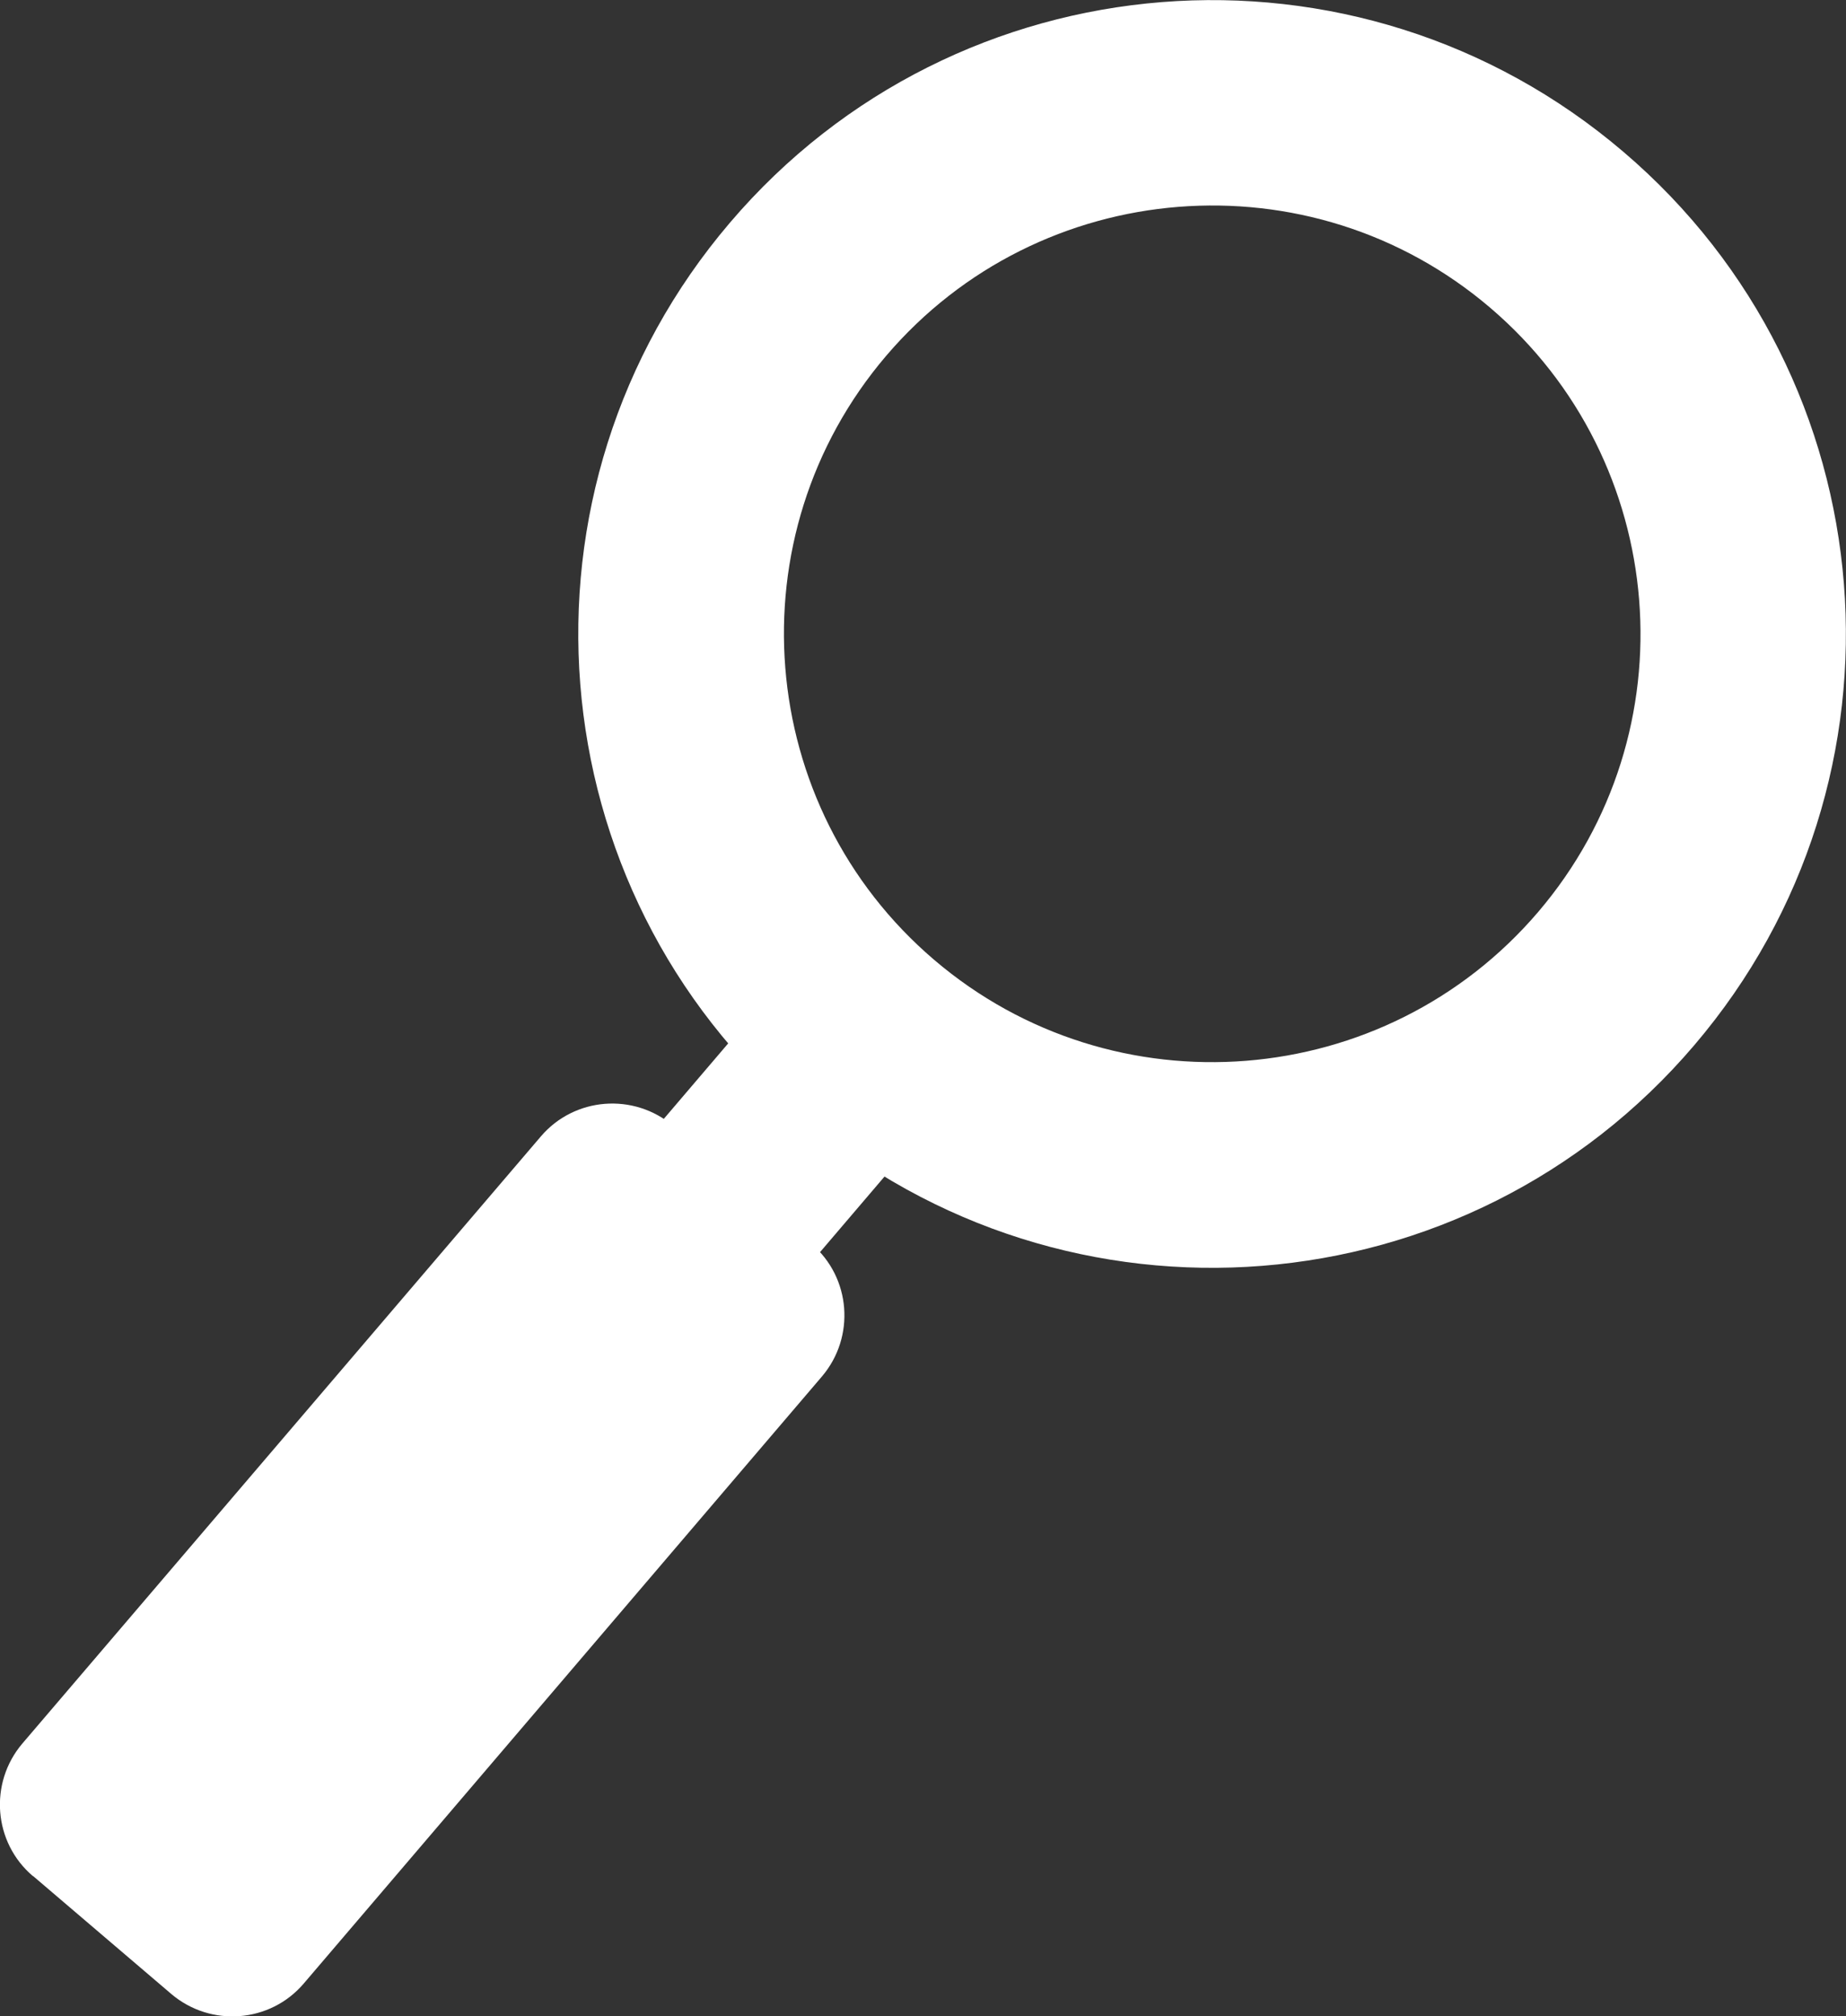
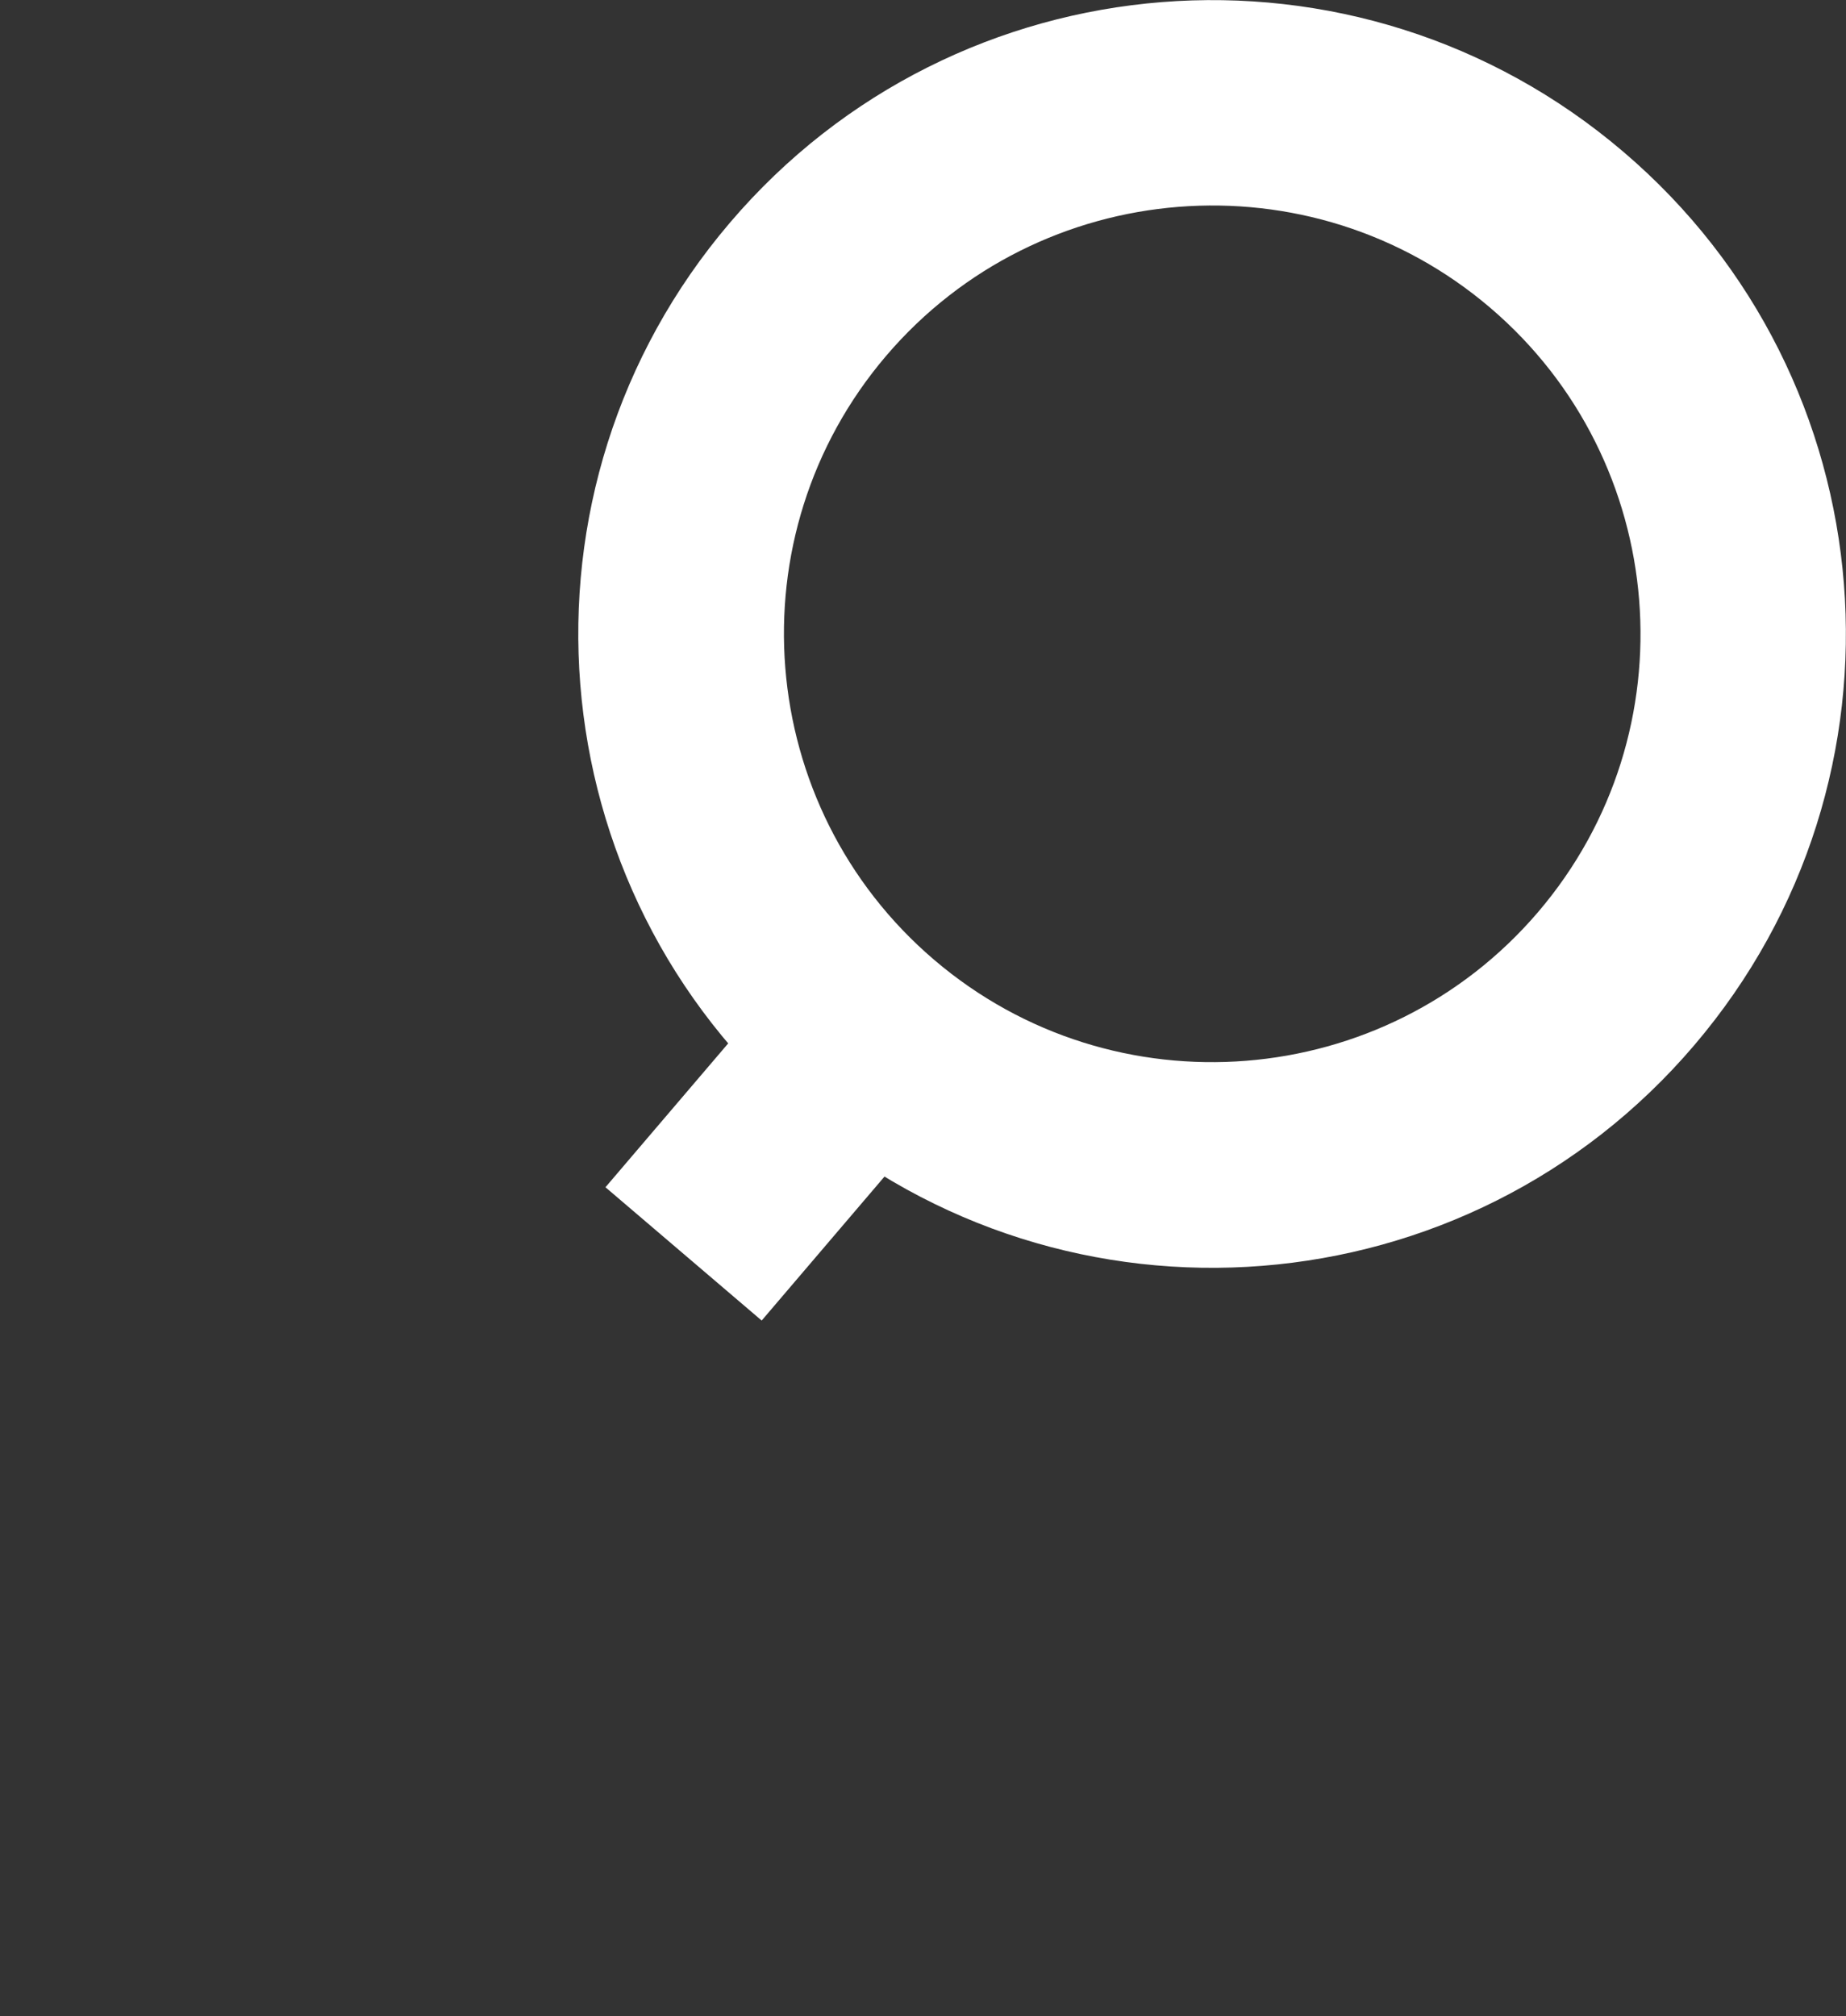
<svg xmlns="http://www.w3.org/2000/svg" id="Layer_2" data-name="Layer 2" viewBox="0 0 69.22 75.6">
  <rect x="0" y="0" width="69.22" height="75.6" fill="#333333" stroke="none" />
  <defs>
    <style>
      .cls-1 {
        fill: #fff;
      }
    </style>
  </defs>
  <g id="Layer_1-2" data-name="Layer 1">
    <g>
      <path class="cls-1" d="m30.03,41.85c9.99,8.52,24.99,7.33,33.5-2.66,8.52-9.99,7.33-24.99-2.66-33.5-9.99-8.52-24.99-7.33-33.5,2.66-8.52,9.99-7.33,24.99,2.66,33.5Zm3.2-28.51c5.75-6.74,15.91-7.55,22.65-1.8,6.74,5.75,7.55,15.91,1.8,22.65-5.75,6.74-15.91,7.55-22.65,1.8-6.74-5.75-7.55-15.91-1.8-22.65Z" />
      <rect class="cls-1" x="23.84" y="39.29" width="10.18" height="7.7" transform="translate(-22.66 37.15) rotate(-49.53)" />
-       <path class="cls-1" d="m1.24,70.34l5.18,4.42c1.48,1.26,3.71,1.09,4.97-.39l19.43-22.76c1.26-1.48,1.09-3.71-.39-4.97l-5.18-4.42c-1.48-1.26-3.71-1.09-4.97.39L.84,65.37c-1.26,1.48-1.09,3.71.39,4.97Z" />
    </g>
  </g>
</svg>